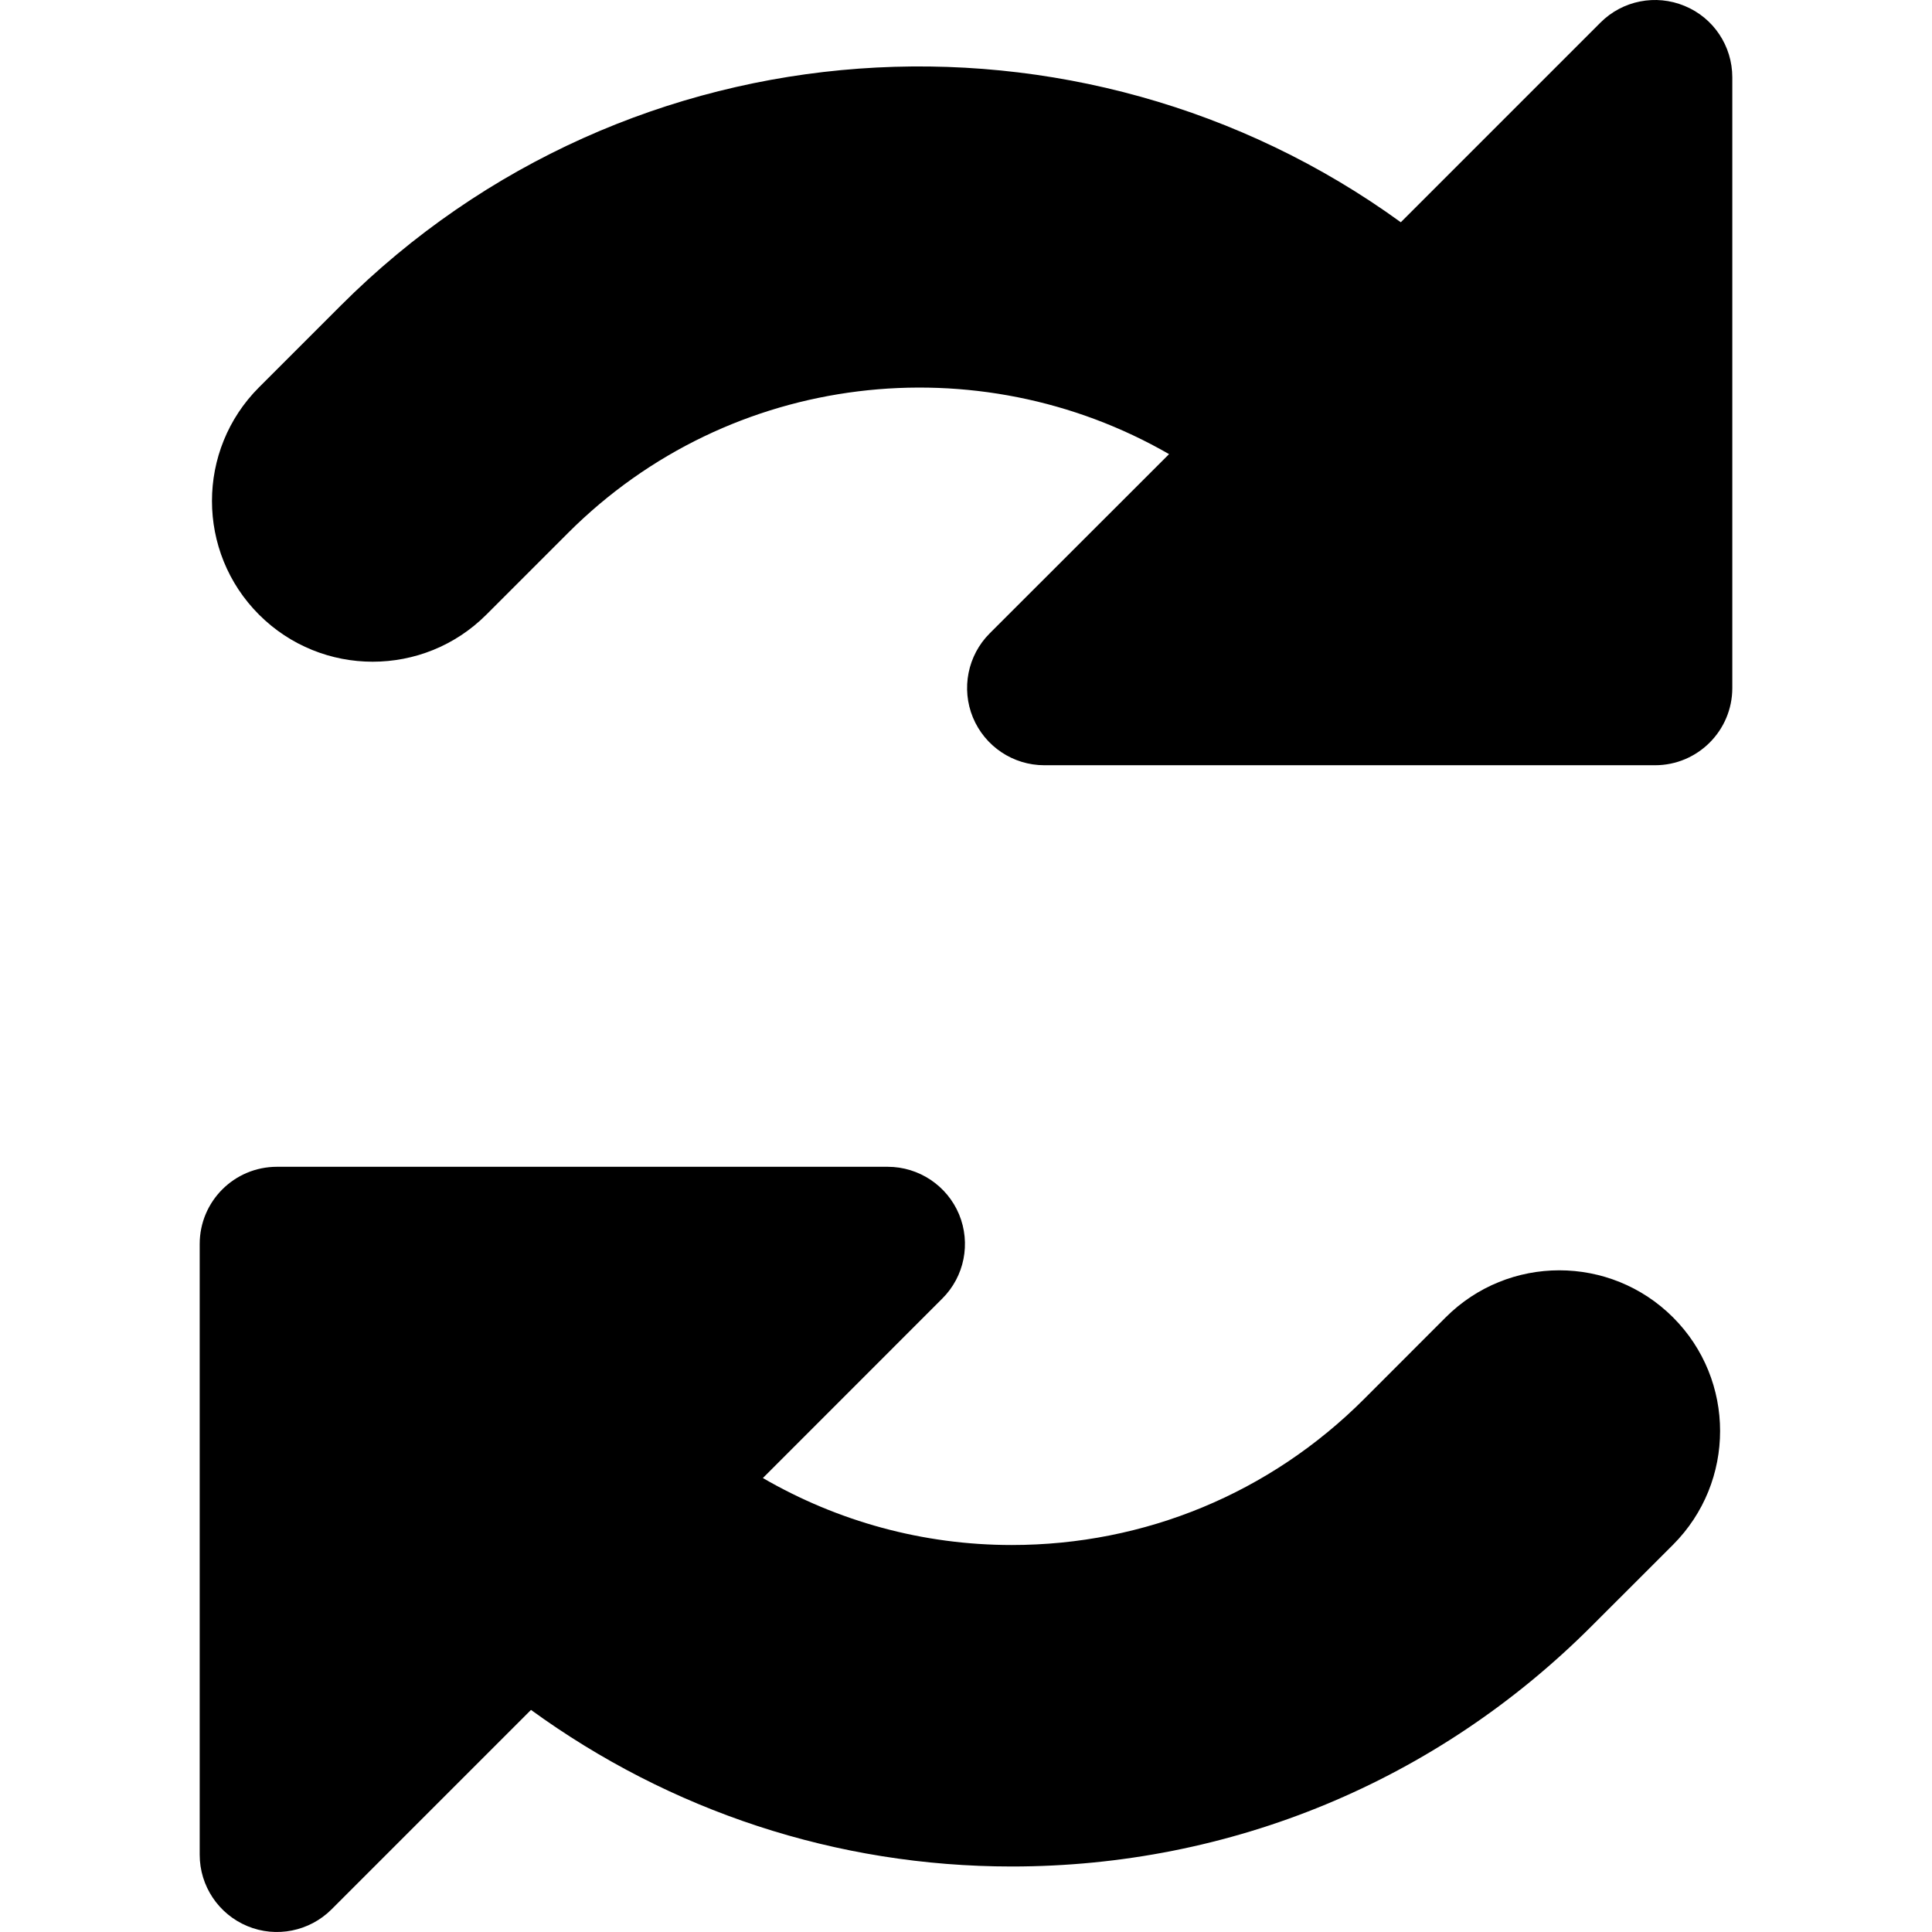
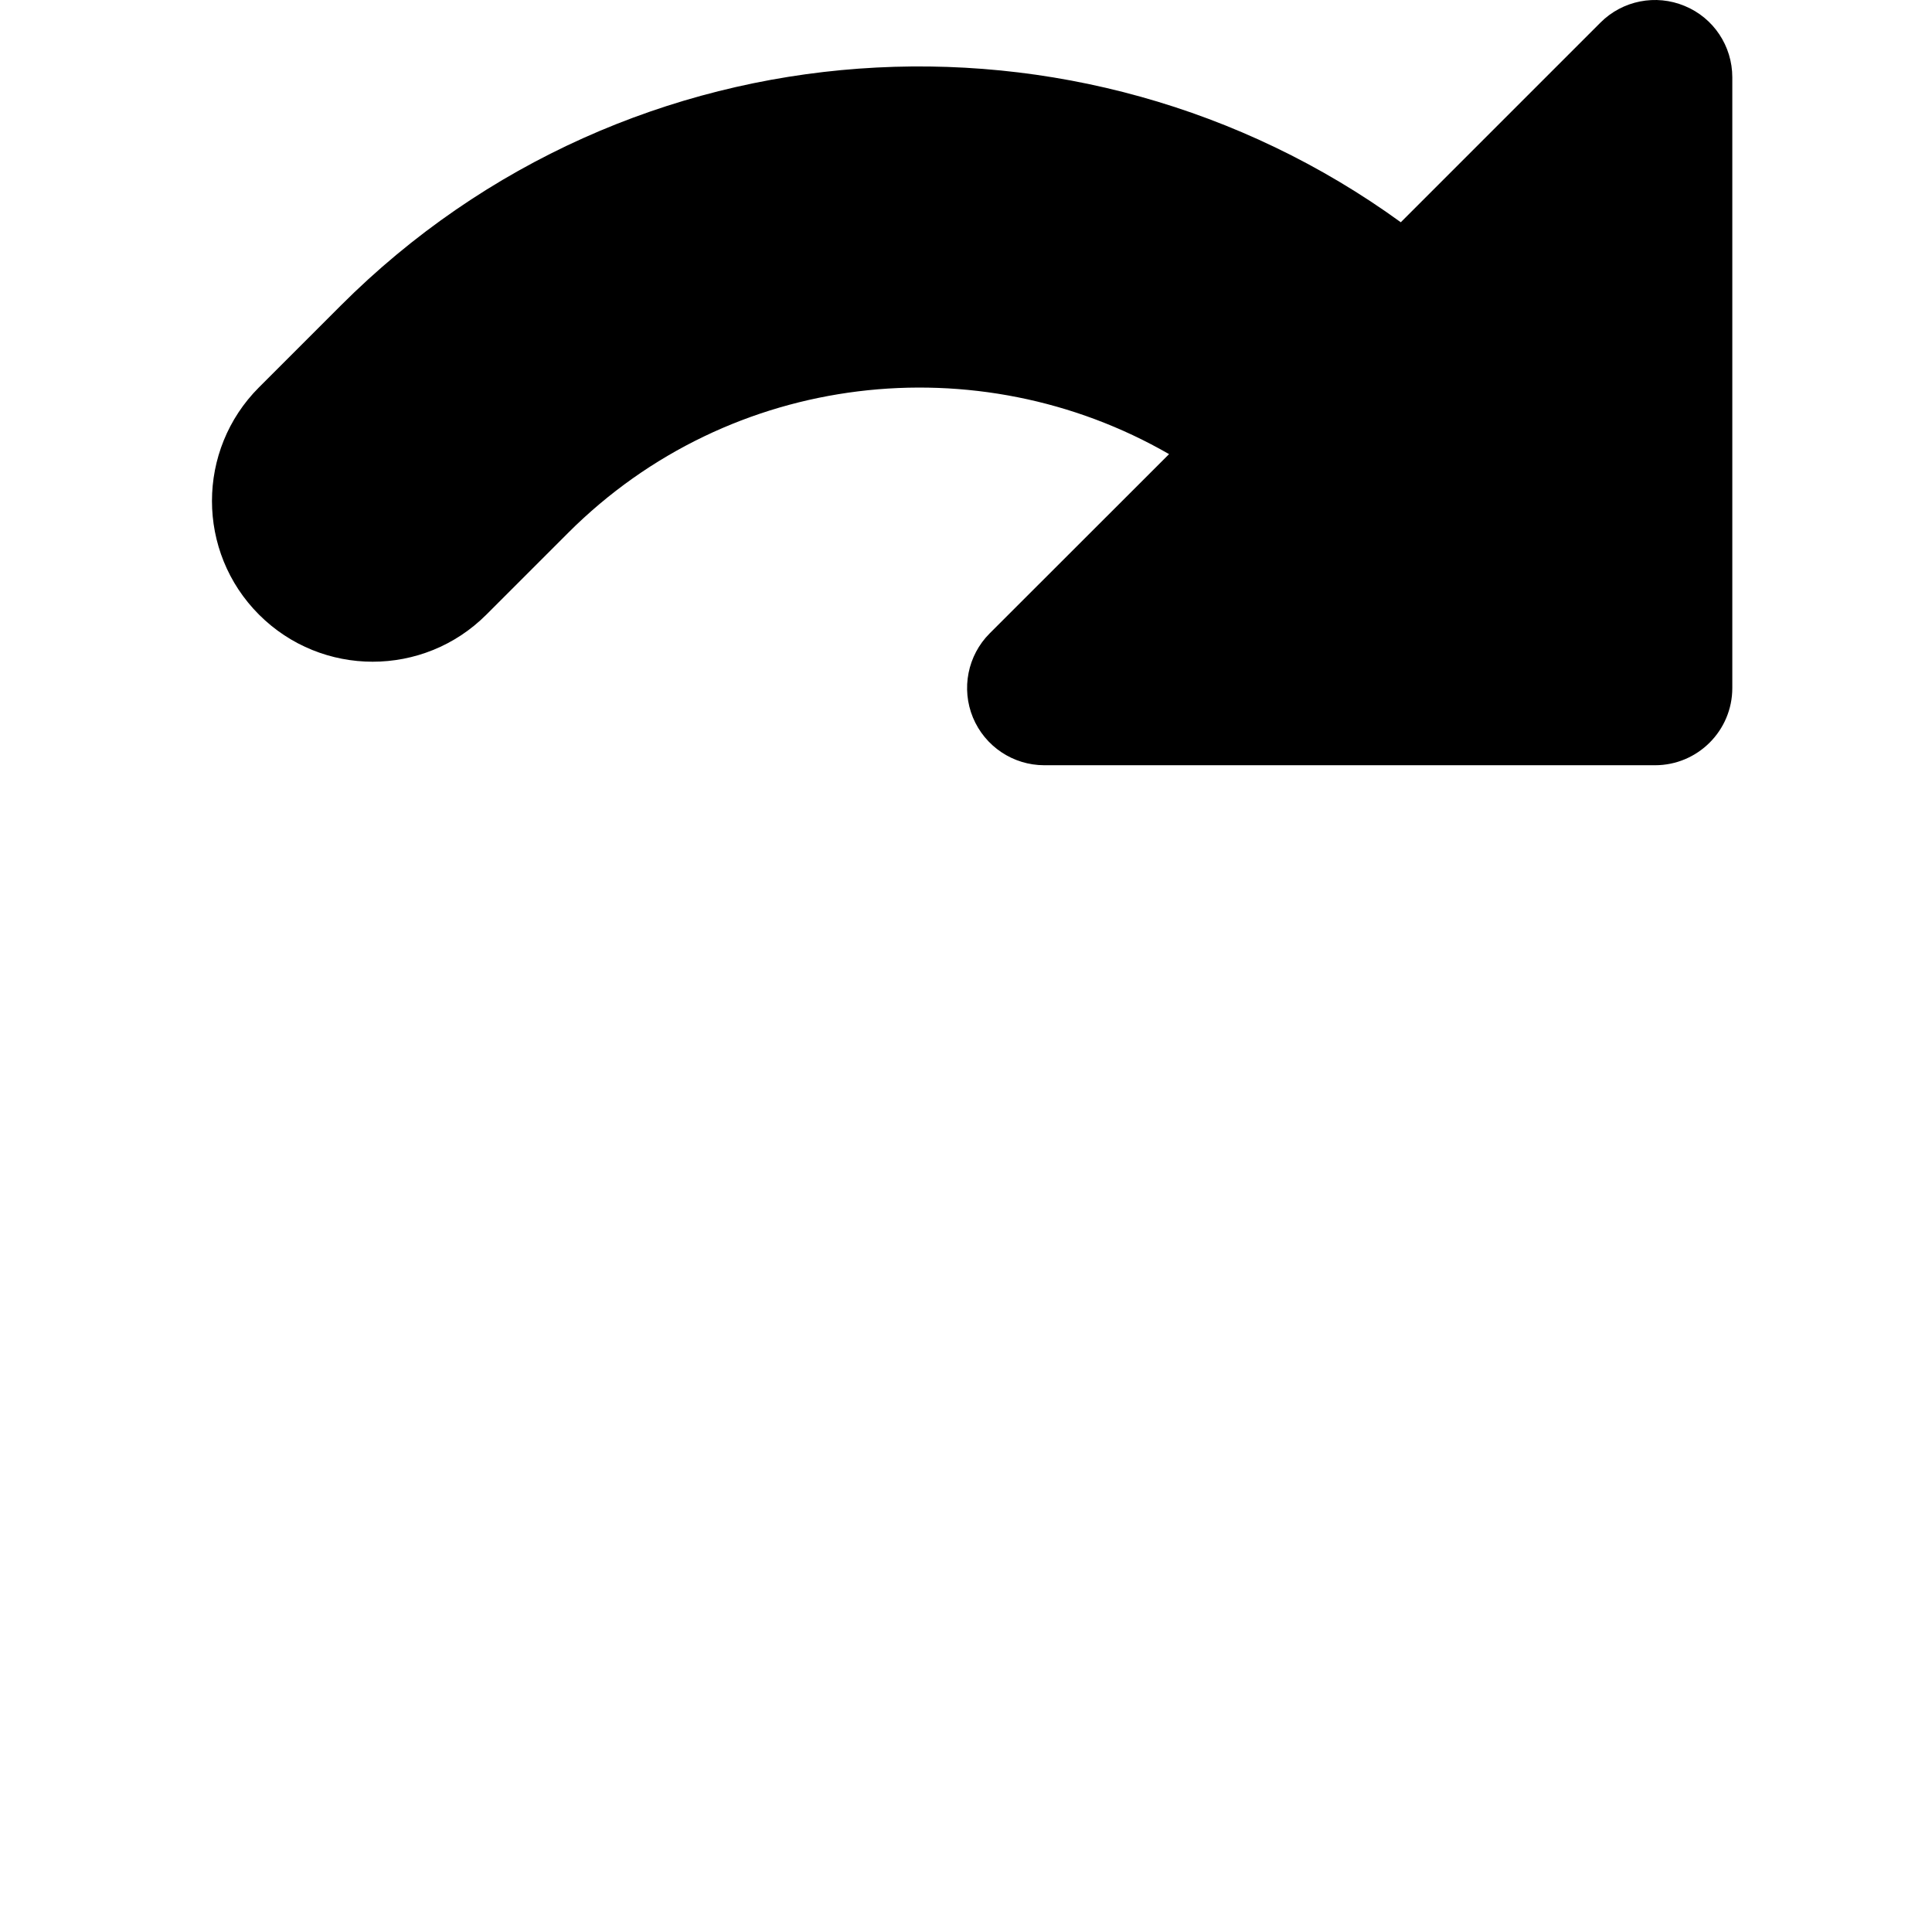
<svg xmlns="http://www.w3.org/2000/svg" id="Capa_1" x="0px" y="0px" viewBox="0 0 486.369 486.369" style="enable-background:new 0 0 486.369 486.369;" xml:space="preserve">
  <g>
    <g>
      <path d="M424.096,1.493c-7.263-3.022-15.622-1.374-21.186,4.189l-50.268,50.269C272.018-2.525,158.398,4.308,85.777,76.931    L65.21,97.499c-15.796,15.794-15.796,41.443,0,57.239c7.897,7.897,18.266,11.846,28.602,11.846    c10.371,0,20.722-3.948,28.619-11.846l20.569-20.569c40.946-40.962,103.353-47.486,151.304-19.845l-45.152,45.117    c-5.564,5.562-7.211,13.94-4.225,21.186c3.023,7.28,10.112,12.018,17.976,12.018h153.743c10.747,0,19.451-8.722,19.451-19.436    V19.451C436.096,11.588,431.375,4.48,424.096,1.493z" />
    </g>
    <g>
-       <path d="M363.939,331.64l-20.551,20.567c-23.676,23.691-55.195,36.74-88.691,36.74c-22.371,0-43.796-5.94-62.648-16.86    l45.169-45.186c5.58-5.563,7.229-13.907,4.225-21.185c-3.022-7.247-10.112-11.984-17.976-11.984H69.725    c-10.747,0-19.451,8.689-19.451,19.435v153.76c0,7.861,4.738,14.936,12,17.958c7.262,3.02,15.639,1.337,21.202-4.225    l50.201-50.199c35.006,25.442,76.896,39.417,121.02,39.417c55.127,0,106.941-21.46,145.932-60.466l20.549-20.533    c15.794-15.83,15.794-41.444,0-57.239C405.365,315.845,379.733,315.845,363.939,331.64z" />
-     </g>
+       </g>
  </g>
  <g>
</g>
  <g>
</g>
  <g>
</g>
  <g>
</g>
  <g>
</g>
  <g>
</g>
  <g>
</g>
  <g>
</g>
  <g>
</g>
  <g>
</g>
  <g>
</g>
  <g>
</g>
  <g>
</g>
  <g>
</g>
  <g>
</g>
</svg>